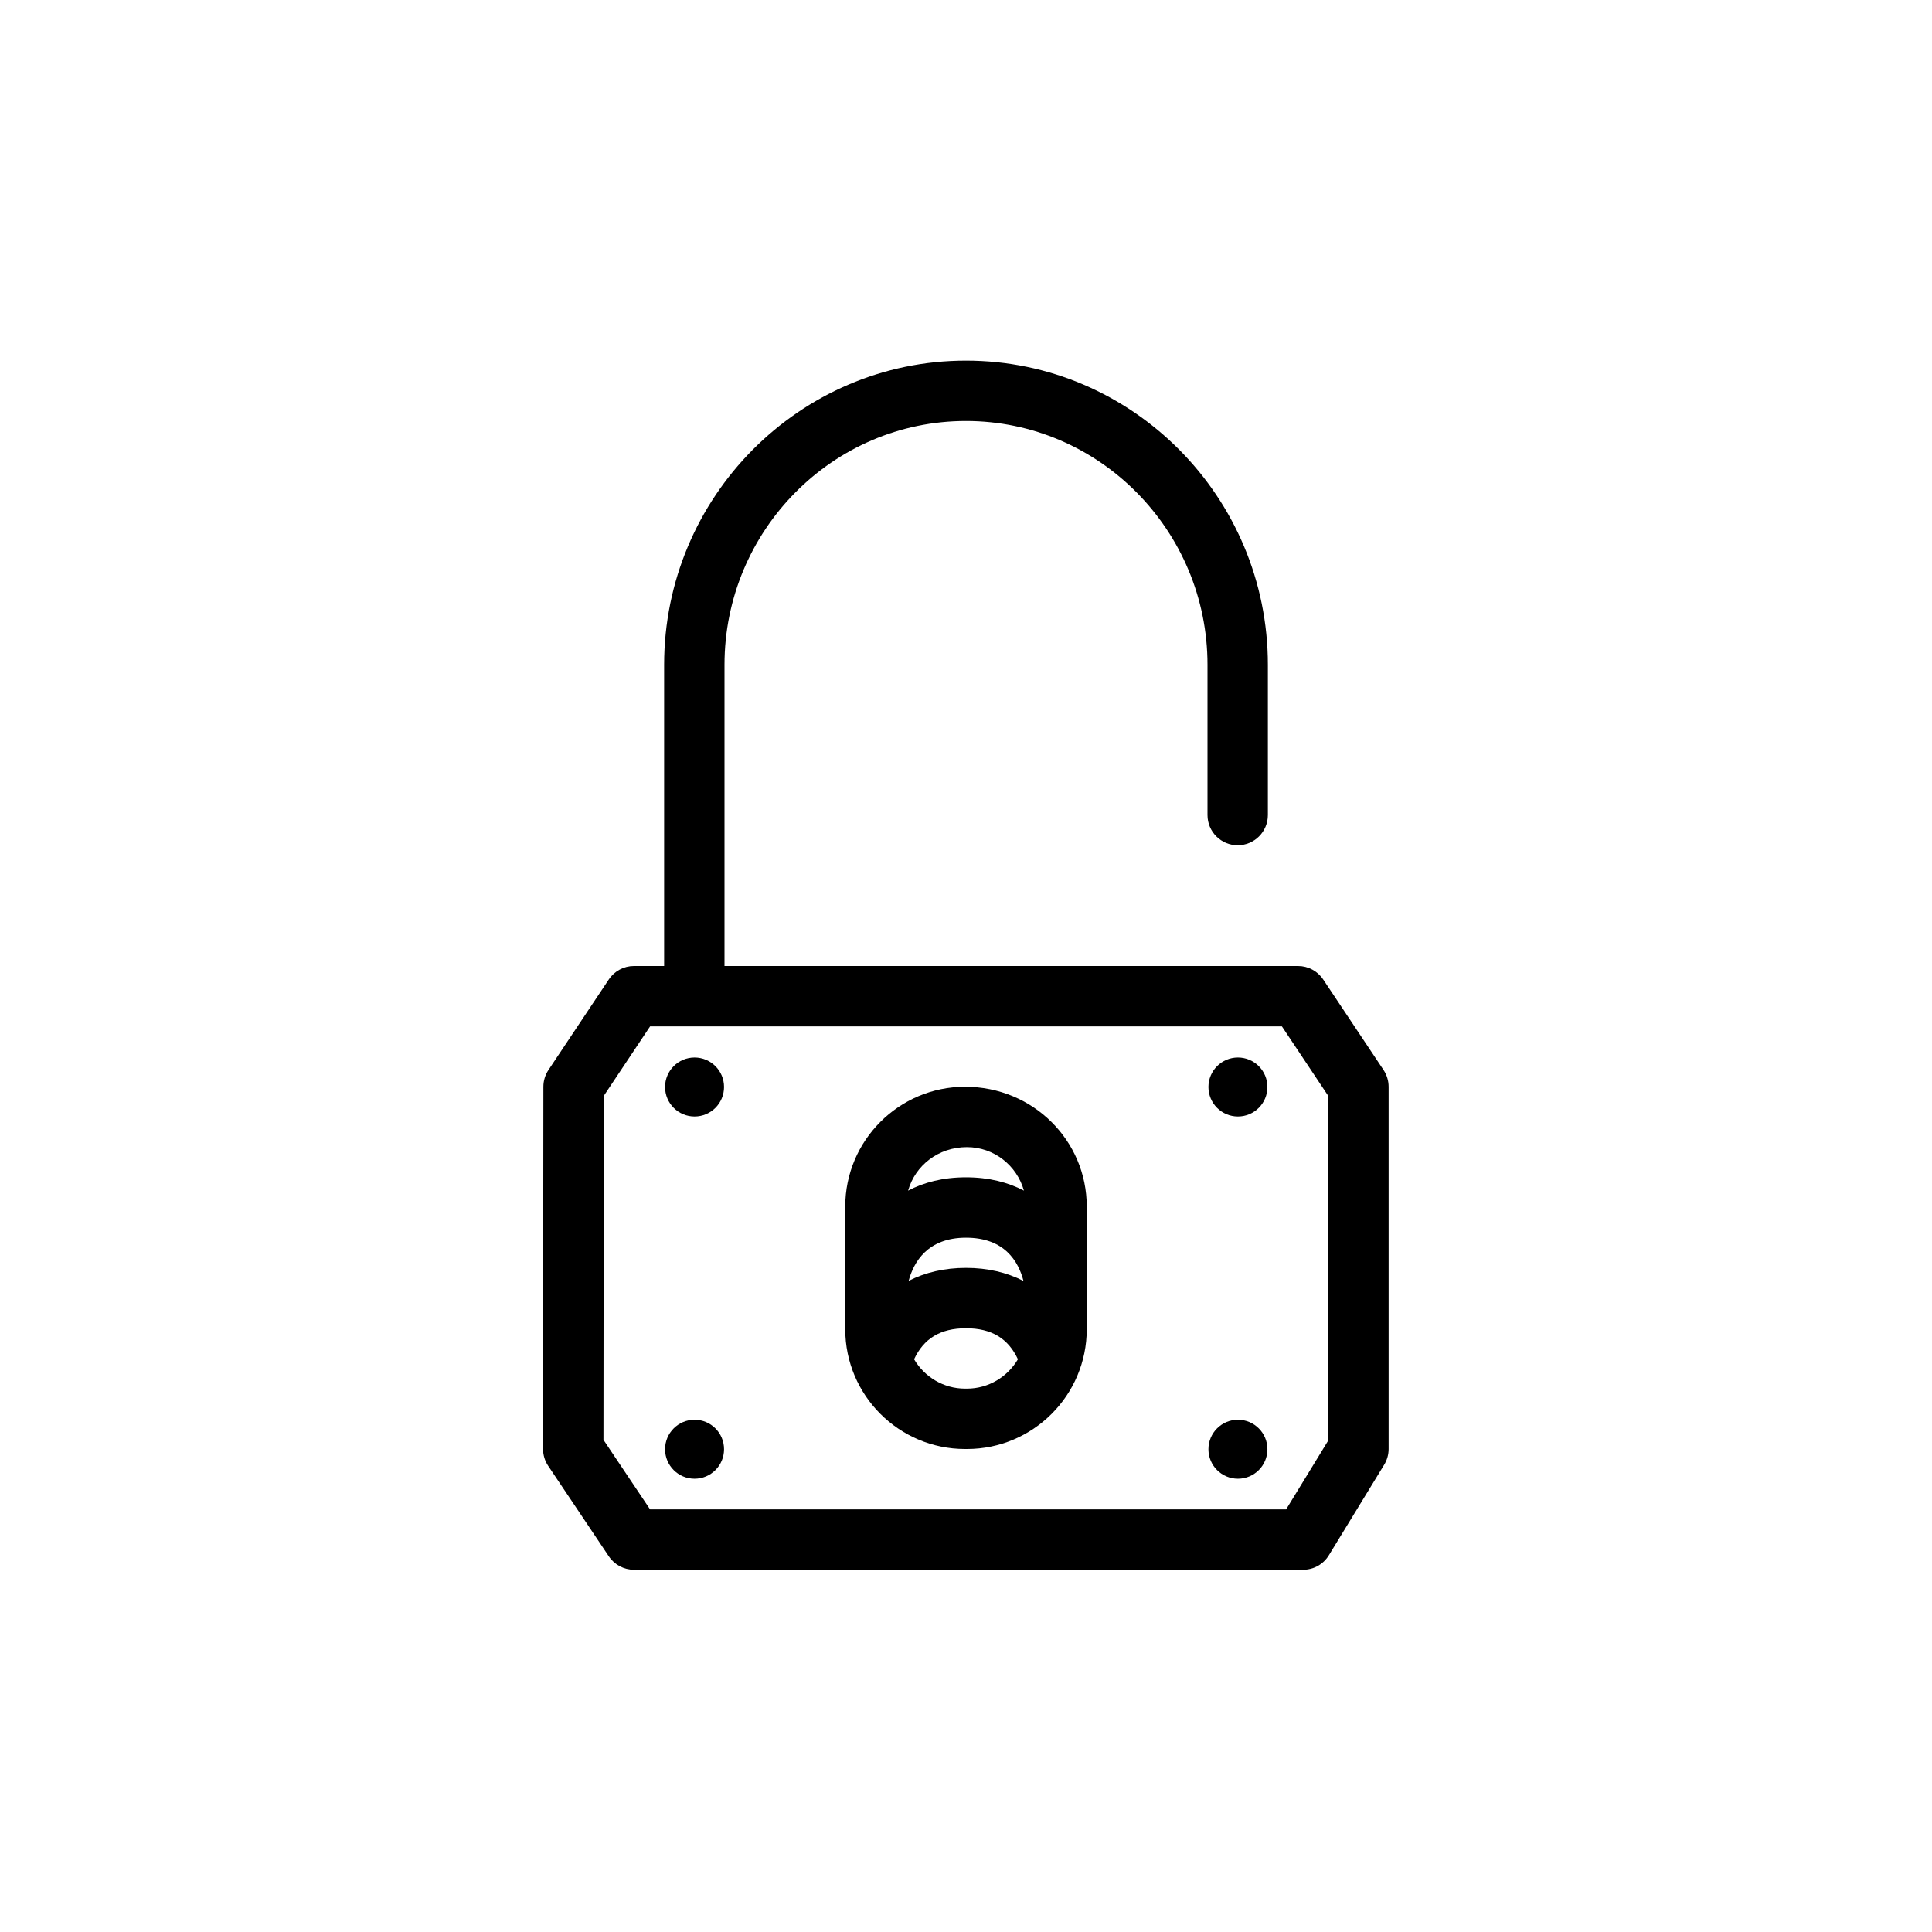
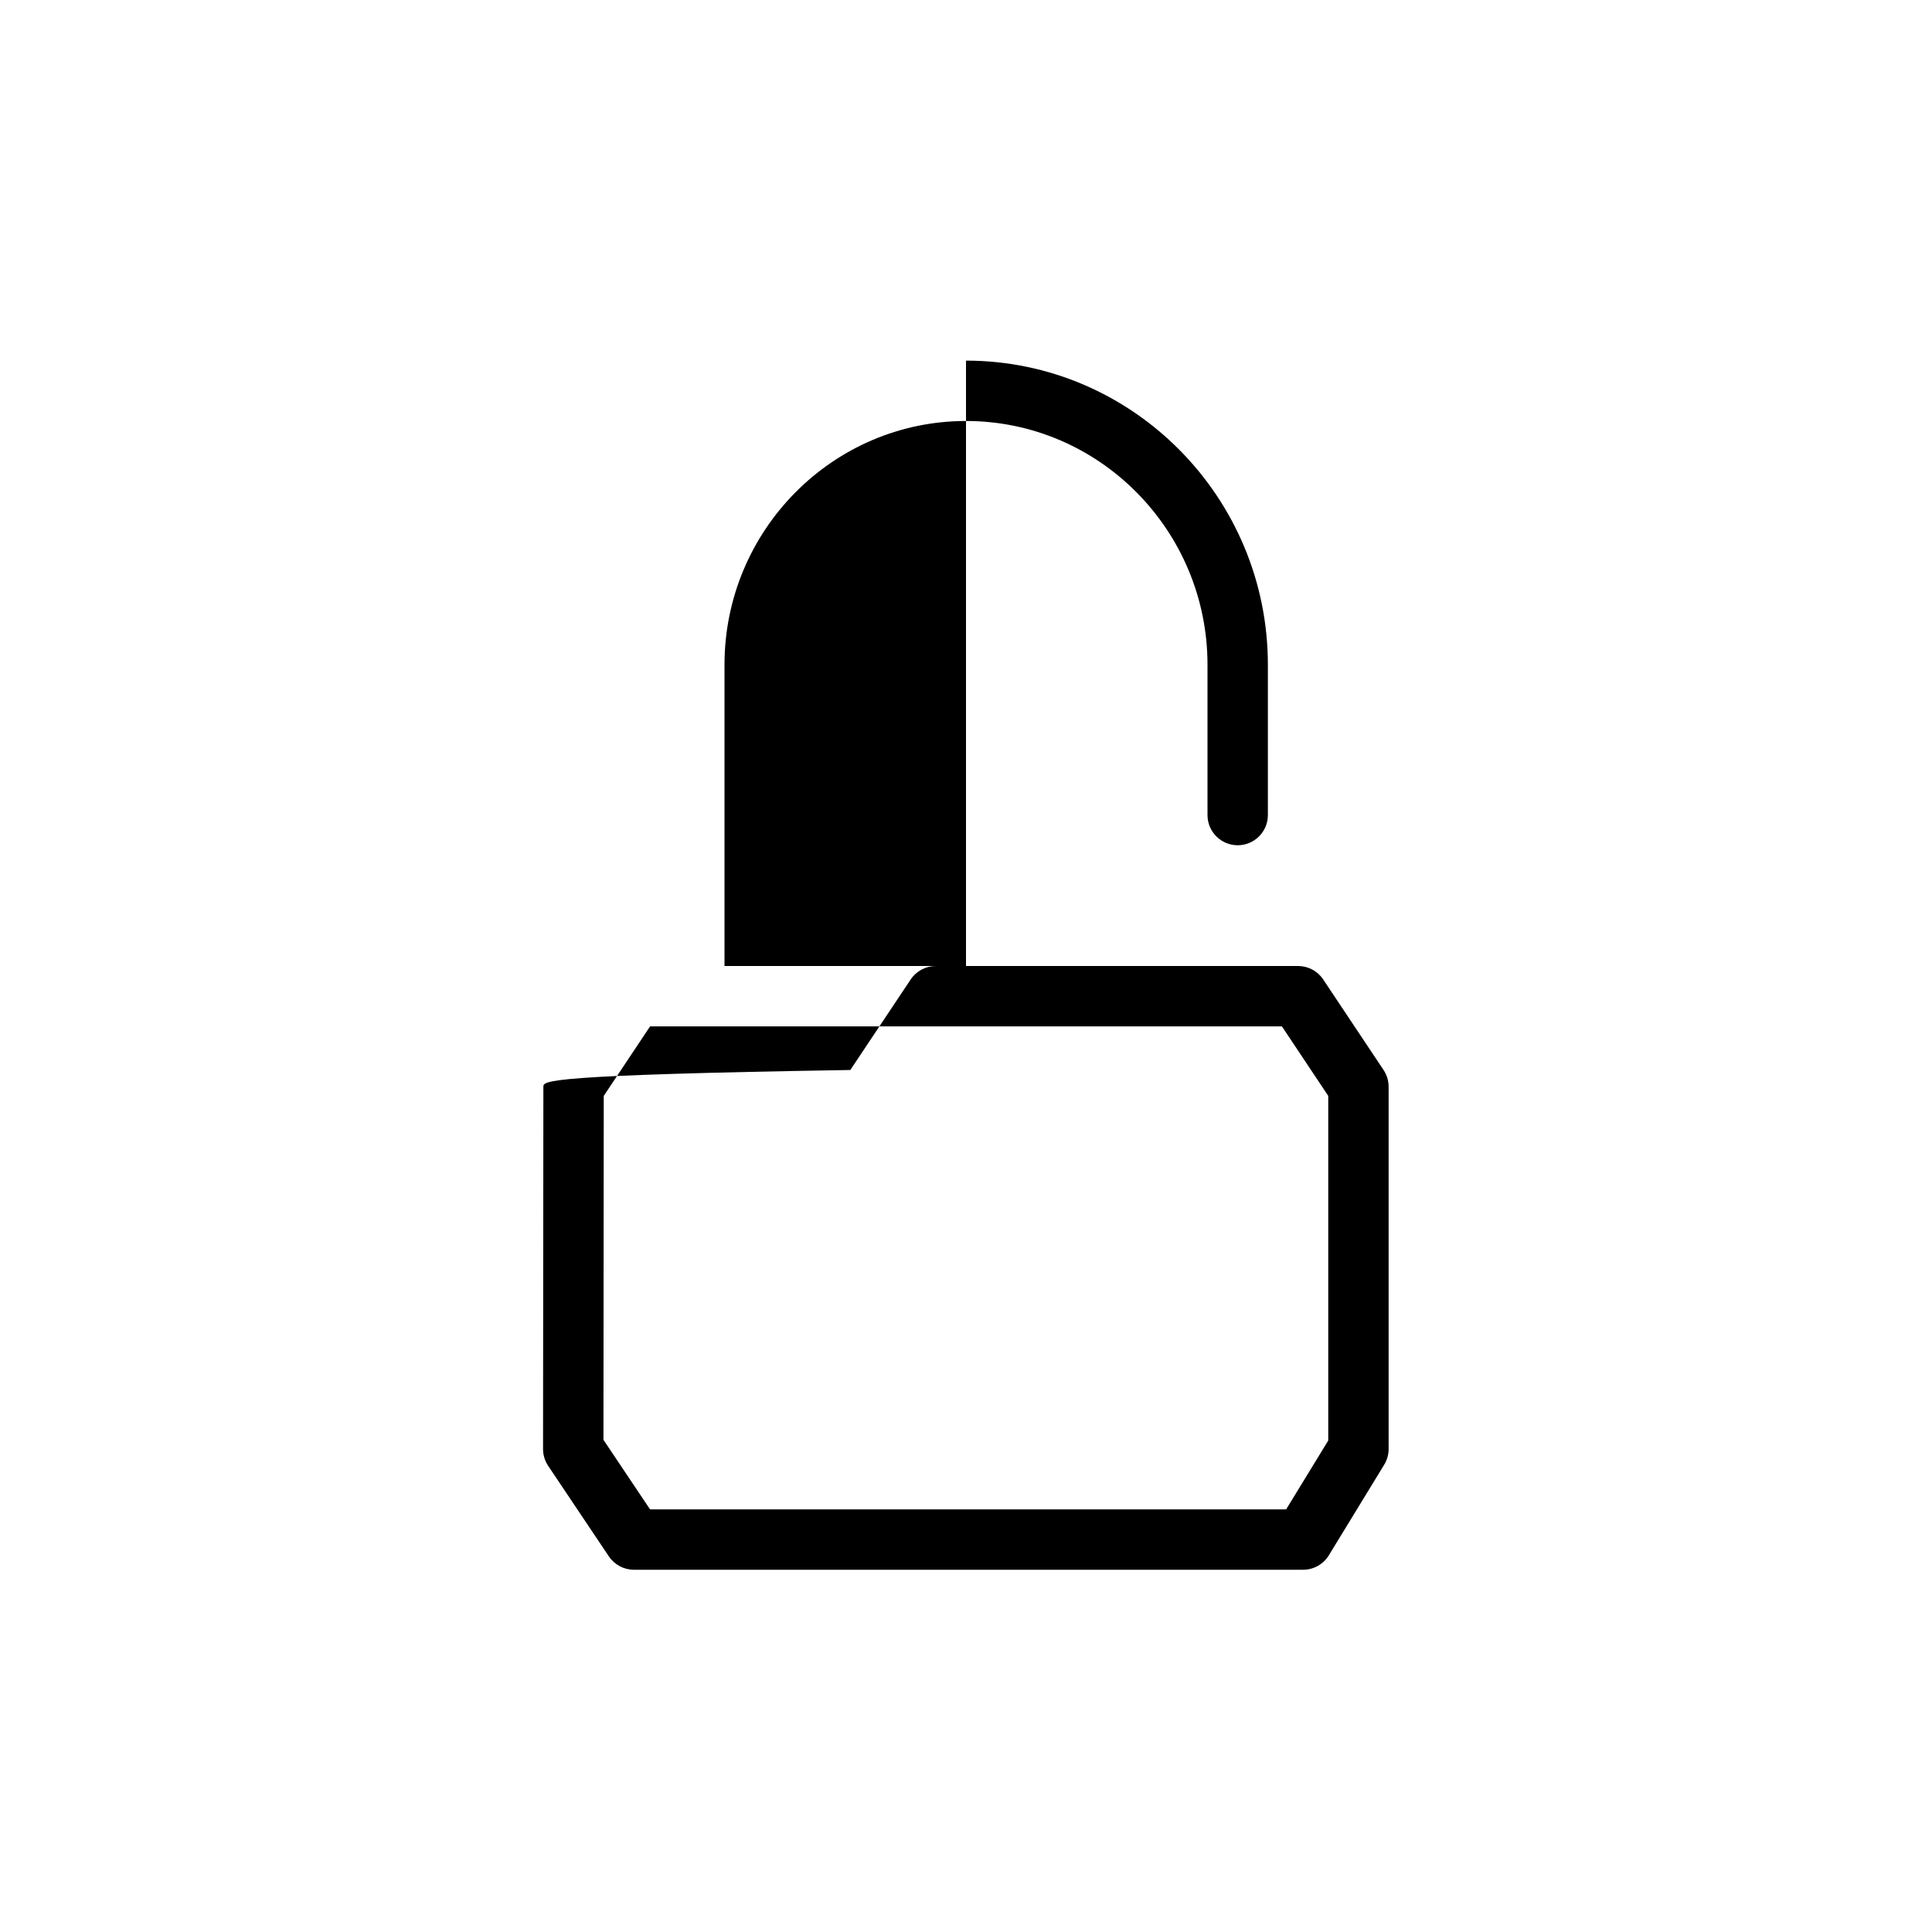
<svg xmlns="http://www.w3.org/2000/svg" fill="#000000" width="800px" height="800px" viewBox="0 0 64 64" enable-background="new 0 0 64 64" version="1.1" xml:space="preserve">
  <g id="Layer_1" />
  <g id="Layer_2" />
  <g id="Layer_4" />
  <g id="Layer_5">
-     <path d="M45.832,35.445l-2-3C43.646,32.167,43.334,32,43,32H24v-9.978c0-4.453,3.589-8.076,8-8.076s8,3.623,8,8.076V27   c0,0.552,0.448,1,1,1s1-0.448,1-1v-4.978c0-5.556-4.486-10.076-10-10.076s-10,4.52-10,10.076V32h-1   c-0.334,0-0.646,0.167-0.832,0.445l-2,3C18.059,35.609,18,35.802,18,35.999l-0.011,12c0,0.199,0.059,0.393,0.169,0.558l2.011,3   C20.355,51.834,20.667,52,21,52h22.167c0.348,0,0.671-0.181,0.853-0.479l1.833-3C45.949,48.364,46,48.184,46,48V36   C46,35.803,45.941,35.609,45.832,35.445z M44,47.719L42.605,50H21.534l-1.544-2.304L20,36.303L21.535,34h20.93L44,36.303V47.719z" />
+     <path d="M45.832,35.445l-2-3C43.646,32.167,43.334,32,43,32H24v-9.978c0-4.453,3.589-8.076,8-8.076s8,3.623,8,8.076V27   c0,0.552,0.448,1,1,1s1-0.448,1-1v-4.978c0-5.556-4.486-10.076-10-10.076V32h-1   c-0.334,0-0.646,0.167-0.832,0.445l-2,3C18.059,35.609,18,35.802,18,35.999l-0.011,12c0,0.199,0.059,0.393,0.169,0.558l2.011,3   C20.355,51.834,20.667,52,21,52h22.167c0.348,0,0.671-0.181,0.853-0.479l1.833-3C45.949,48.364,46,48.184,46,48V36   C46,35.803,45.941,35.609,45.832,35.445z M44,47.719L42.605,50H21.534l-1.544-2.304L20,36.303L21.535,34h20.93L44,36.303V47.719z" />
    <g>
-       <circle cx="41.008" cy="36.008" r="0.977" />
-     </g>
+       </g>
    <g>
-       <circle cx="23.008" cy="48.008" r="0.977" />
-     </g>
+       </g>
    <g>
-       <circle cx="23.008" cy="36.008" r="0.977" />
-     </g>
+       </g>
    <g>
-       <circle cx="41.008" cy="48.008" r="0.977" />
-     </g>
-     <path d="M31.969,36C29.78,36,28,37.78,28,39.969v4.063C28,46.22,29.78,48,31.969,48h0.063C34.22,48,36,46.22,36,44.031v-4.063   C36,37.78,34.22,36,31.969,36z M32.031,38c0.902,0,1.656,0.613,1.888,1.441C33.395,39.168,32.762,39,32,39   s-1.395,0.167-1.918,0.441C30.315,38.613,31.078,38,32.031,38z M33.904,42.433C33.353,42.151,32.713,42,32,42   c-0.711,0-1.35,0.15-1.9,0.43C30.267,41.81,30.724,41,32,41C33.281,41,33.738,41.79,33.904,42.433z M32.031,46h-0.063   c-0.72,0-1.345-0.393-1.688-0.972C30.601,44.344,31.145,44,32,44s1.4,0.344,1.72,1.028C33.376,45.607,32.751,46,32.031,46z" />
+       </g>
  </g>
</svg>